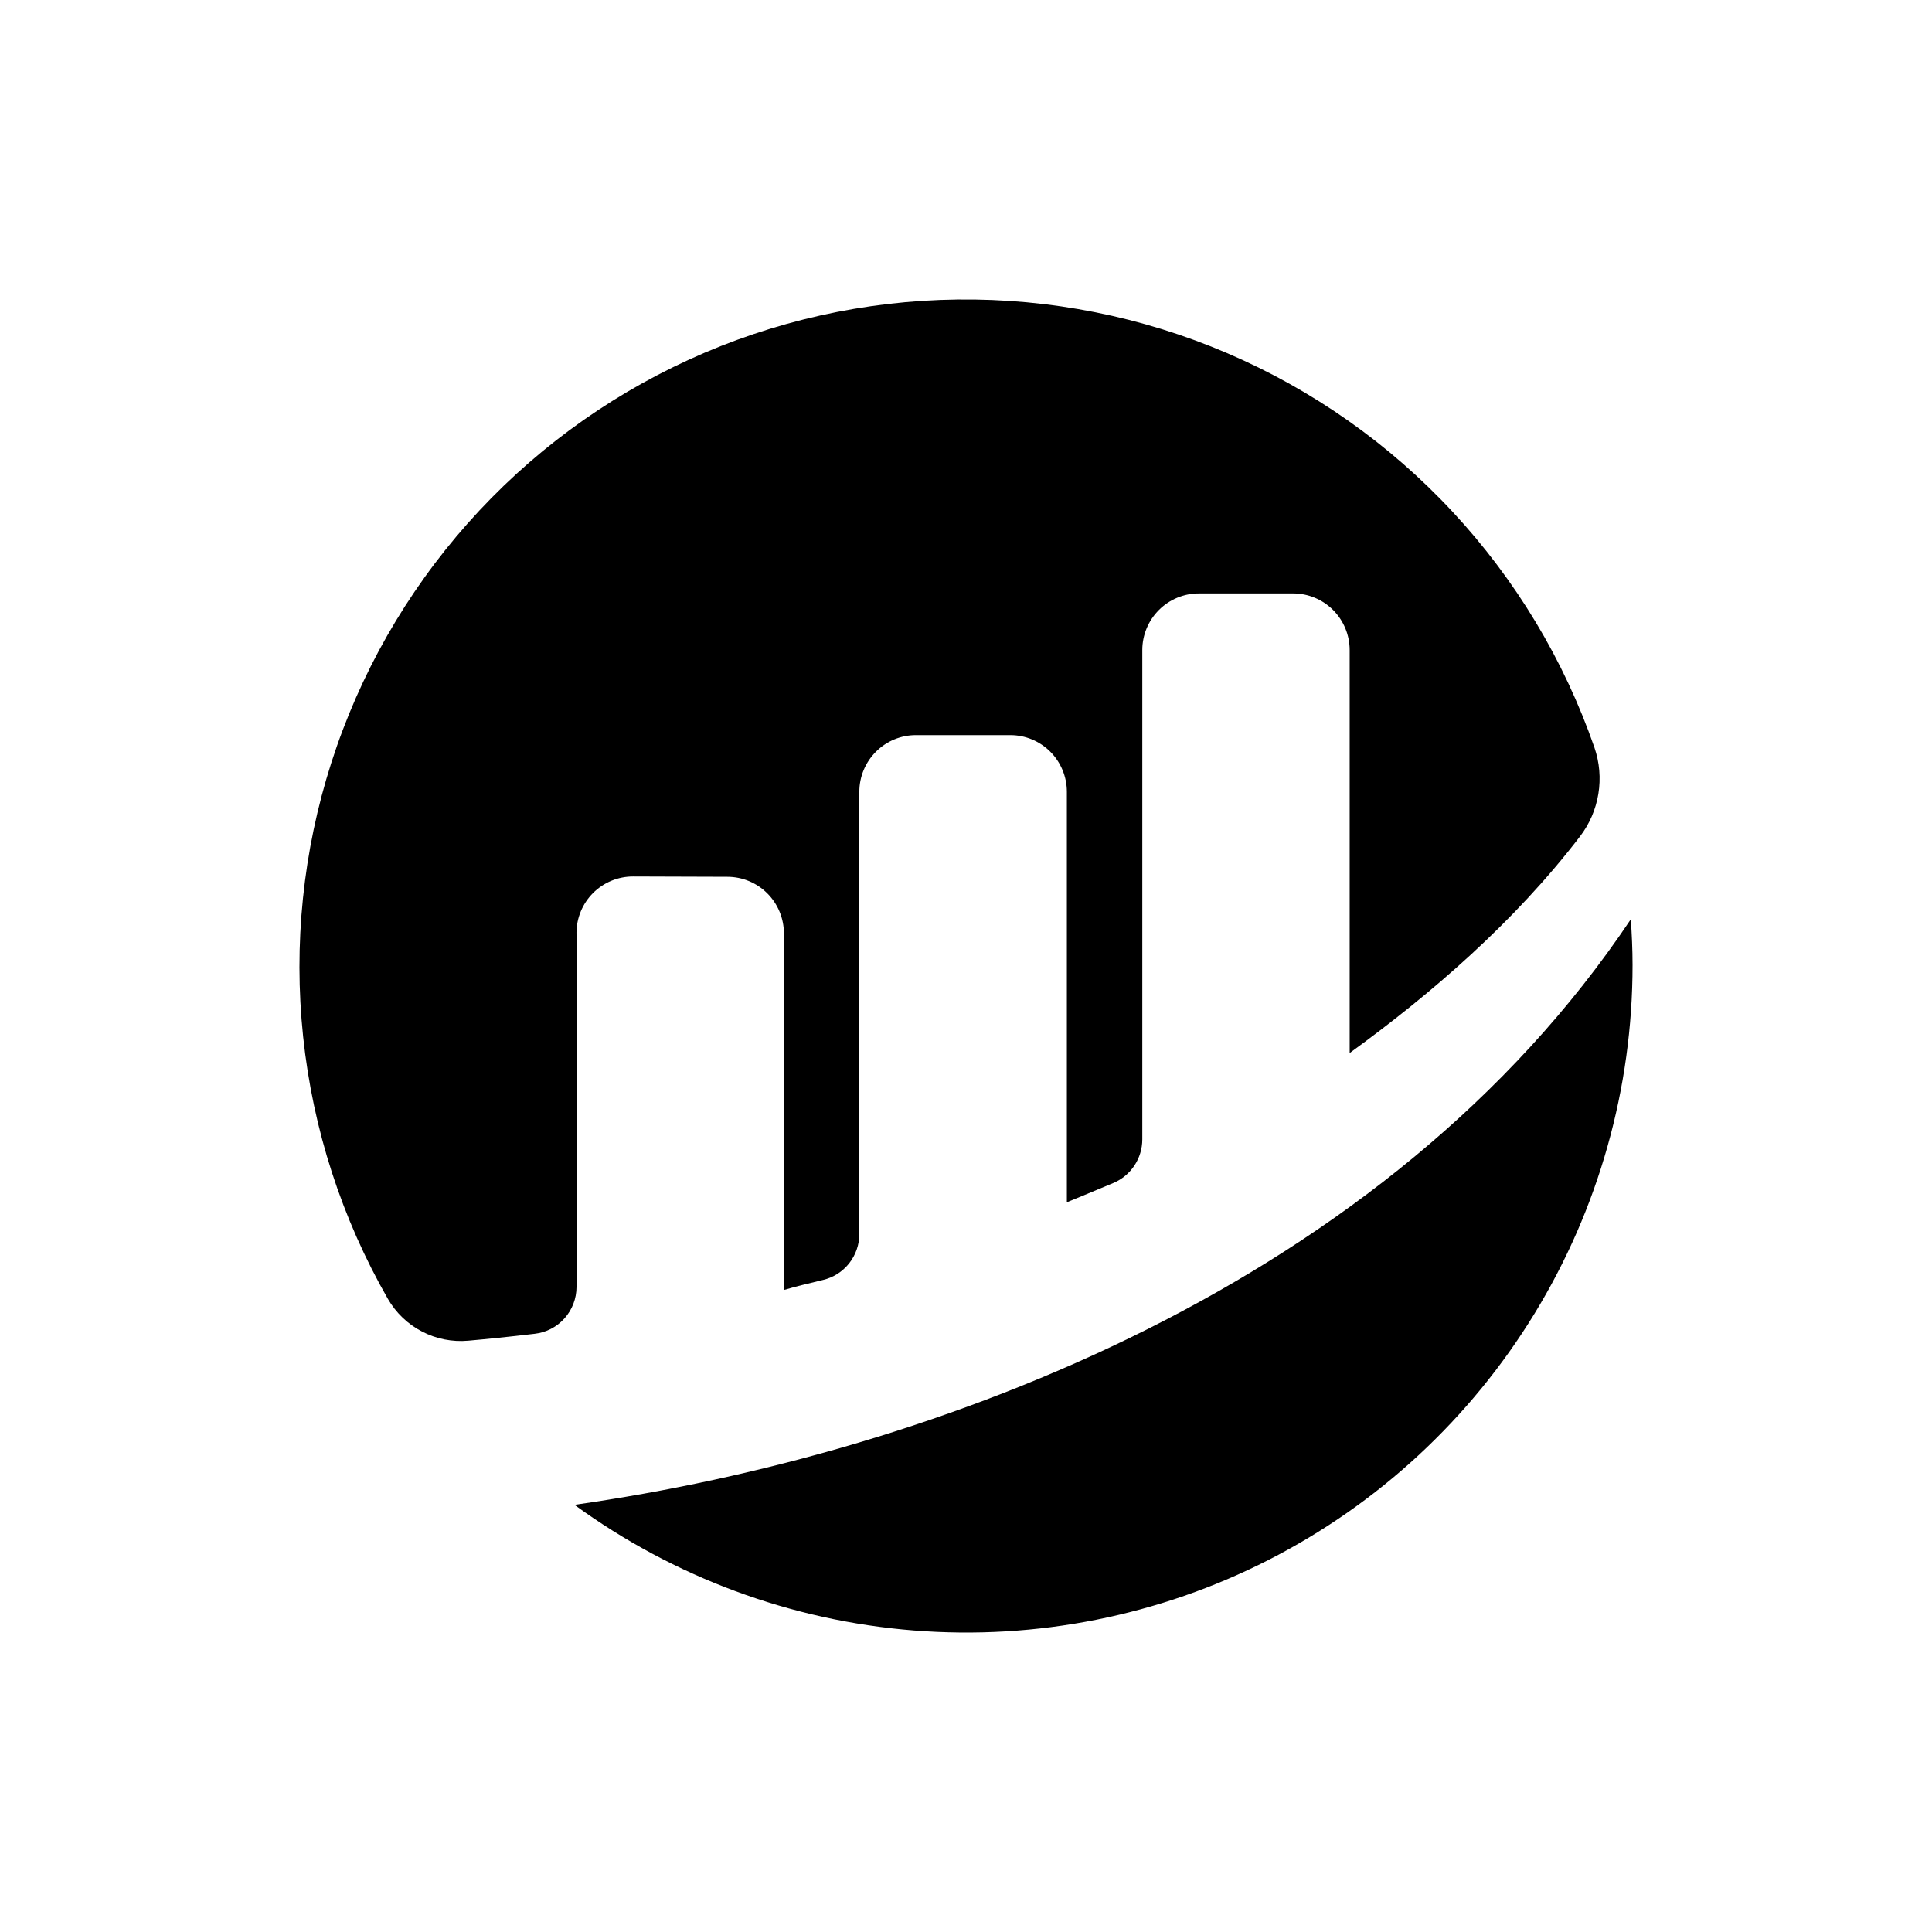
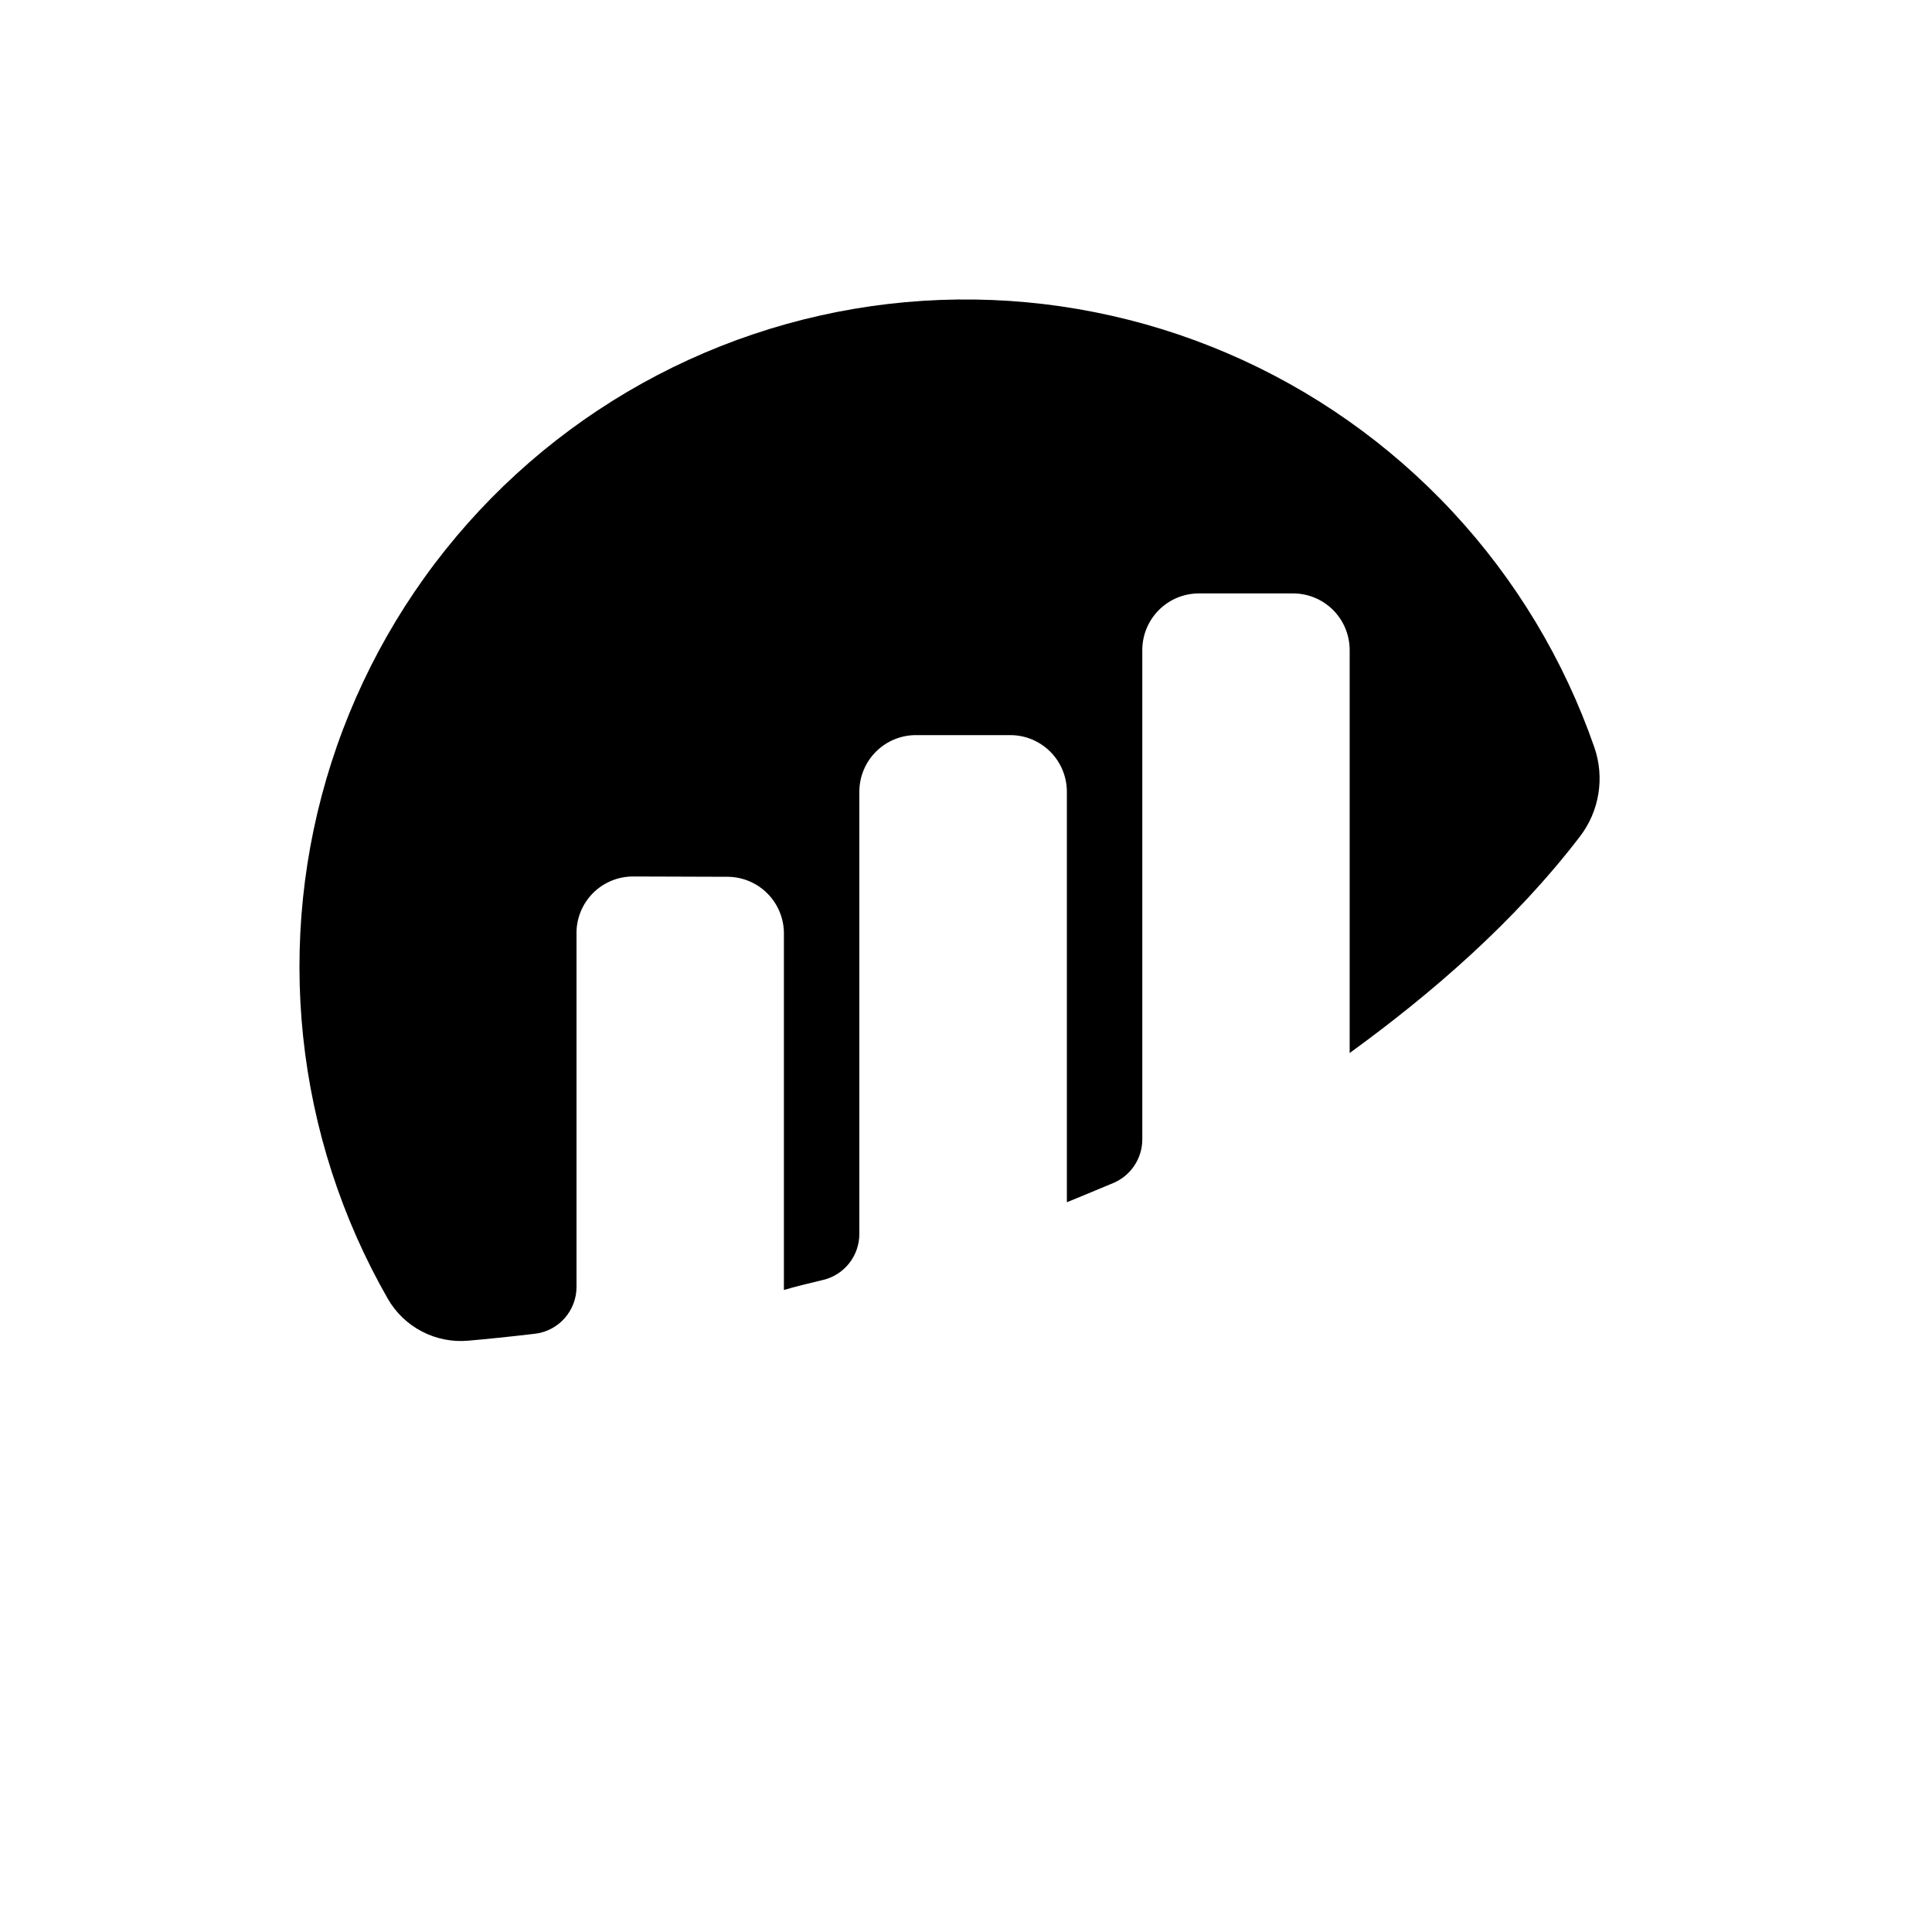
<svg xmlns="http://www.w3.org/2000/svg" width="200" height="200" viewBox="0 0 200 200" fill="none">
  <path d="M59.677 96.592C59.677 95.82 59.829 95.056 60.125 94.343C60.42 93.631 60.854 92.984 61.4 92.439C61.946 91.895 62.593 91.464 63.306 91.171C64.019 90.879 64.782 90.73 65.552 90.733L75.293 90.765C76.847 90.765 78.336 91.383 79.435 92.484C80.533 93.584 81.15 95.077 81.15 96.633V133.539C82.247 133.213 83.651 132.866 85.196 132.501C86.267 132.249 87.221 131.642 87.904 130.778C88.586 129.914 88.958 128.845 88.958 127.743V81.967C88.958 80.411 89.575 78.918 90.674 77.818C91.772 76.717 93.261 76.099 94.815 76.099H104.586C106.139 76.099 107.628 76.717 108.727 77.818C109.825 78.918 110.442 80.411 110.442 81.967V124.455C110.442 124.455 112.886 123.464 115.266 122.457C116.15 122.082 116.905 121.455 117.435 120.653C117.966 119.852 118.25 118.911 118.25 117.949V67.298C118.25 65.742 118.867 64.25 119.965 63.15C121.063 62.049 122.553 61.431 124.106 61.431H133.866C135.418 61.432 136.906 62.051 138.004 63.151C139.101 64.251 139.717 65.743 139.717 67.298V109.008C148.179 102.863 156.755 95.473 163.561 86.587C164.548 85.297 165.201 83.783 165.462 82.178C165.723 80.574 165.584 78.93 165.057 77.392C161.906 68.312 156.899 59.99 150.354 52.96C143.809 45.929 135.872 40.345 127.05 36.565C118.227 32.784 108.714 30.891 99.12 31.005C89.525 31.119 80.06 33.239 71.33 37.228C62.599 41.218 54.797 46.99 48.421 54.174C42.045 61.358 37.236 69.797 34.302 78.95C31.368 88.103 30.373 97.769 31.382 107.329C32.39 116.889 35.38 126.133 40.159 134.47C40.992 135.908 42.217 137.078 43.69 137.842C45.163 138.607 46.824 138.935 48.477 138.787C50.323 138.624 52.622 138.394 55.355 138.072C56.545 137.937 57.643 137.368 58.441 136.473C59.238 135.579 59.68 134.422 59.681 133.222V96.592" fill="black" />
-   <path d="M59.469 155.779C69.757 163.278 81.915 167.779 94.599 168.785C107.282 169.79 119.995 167.261 131.333 161.476C142.67 155.692 152.189 146.878 158.837 136.009C165.485 125.141 169.002 112.642 169 99.895C169 98.3 168.926 96.731 168.82 95.165C143.622 132.818 97.097 150.42 59.469 155.779" fill="black" />
</svg>